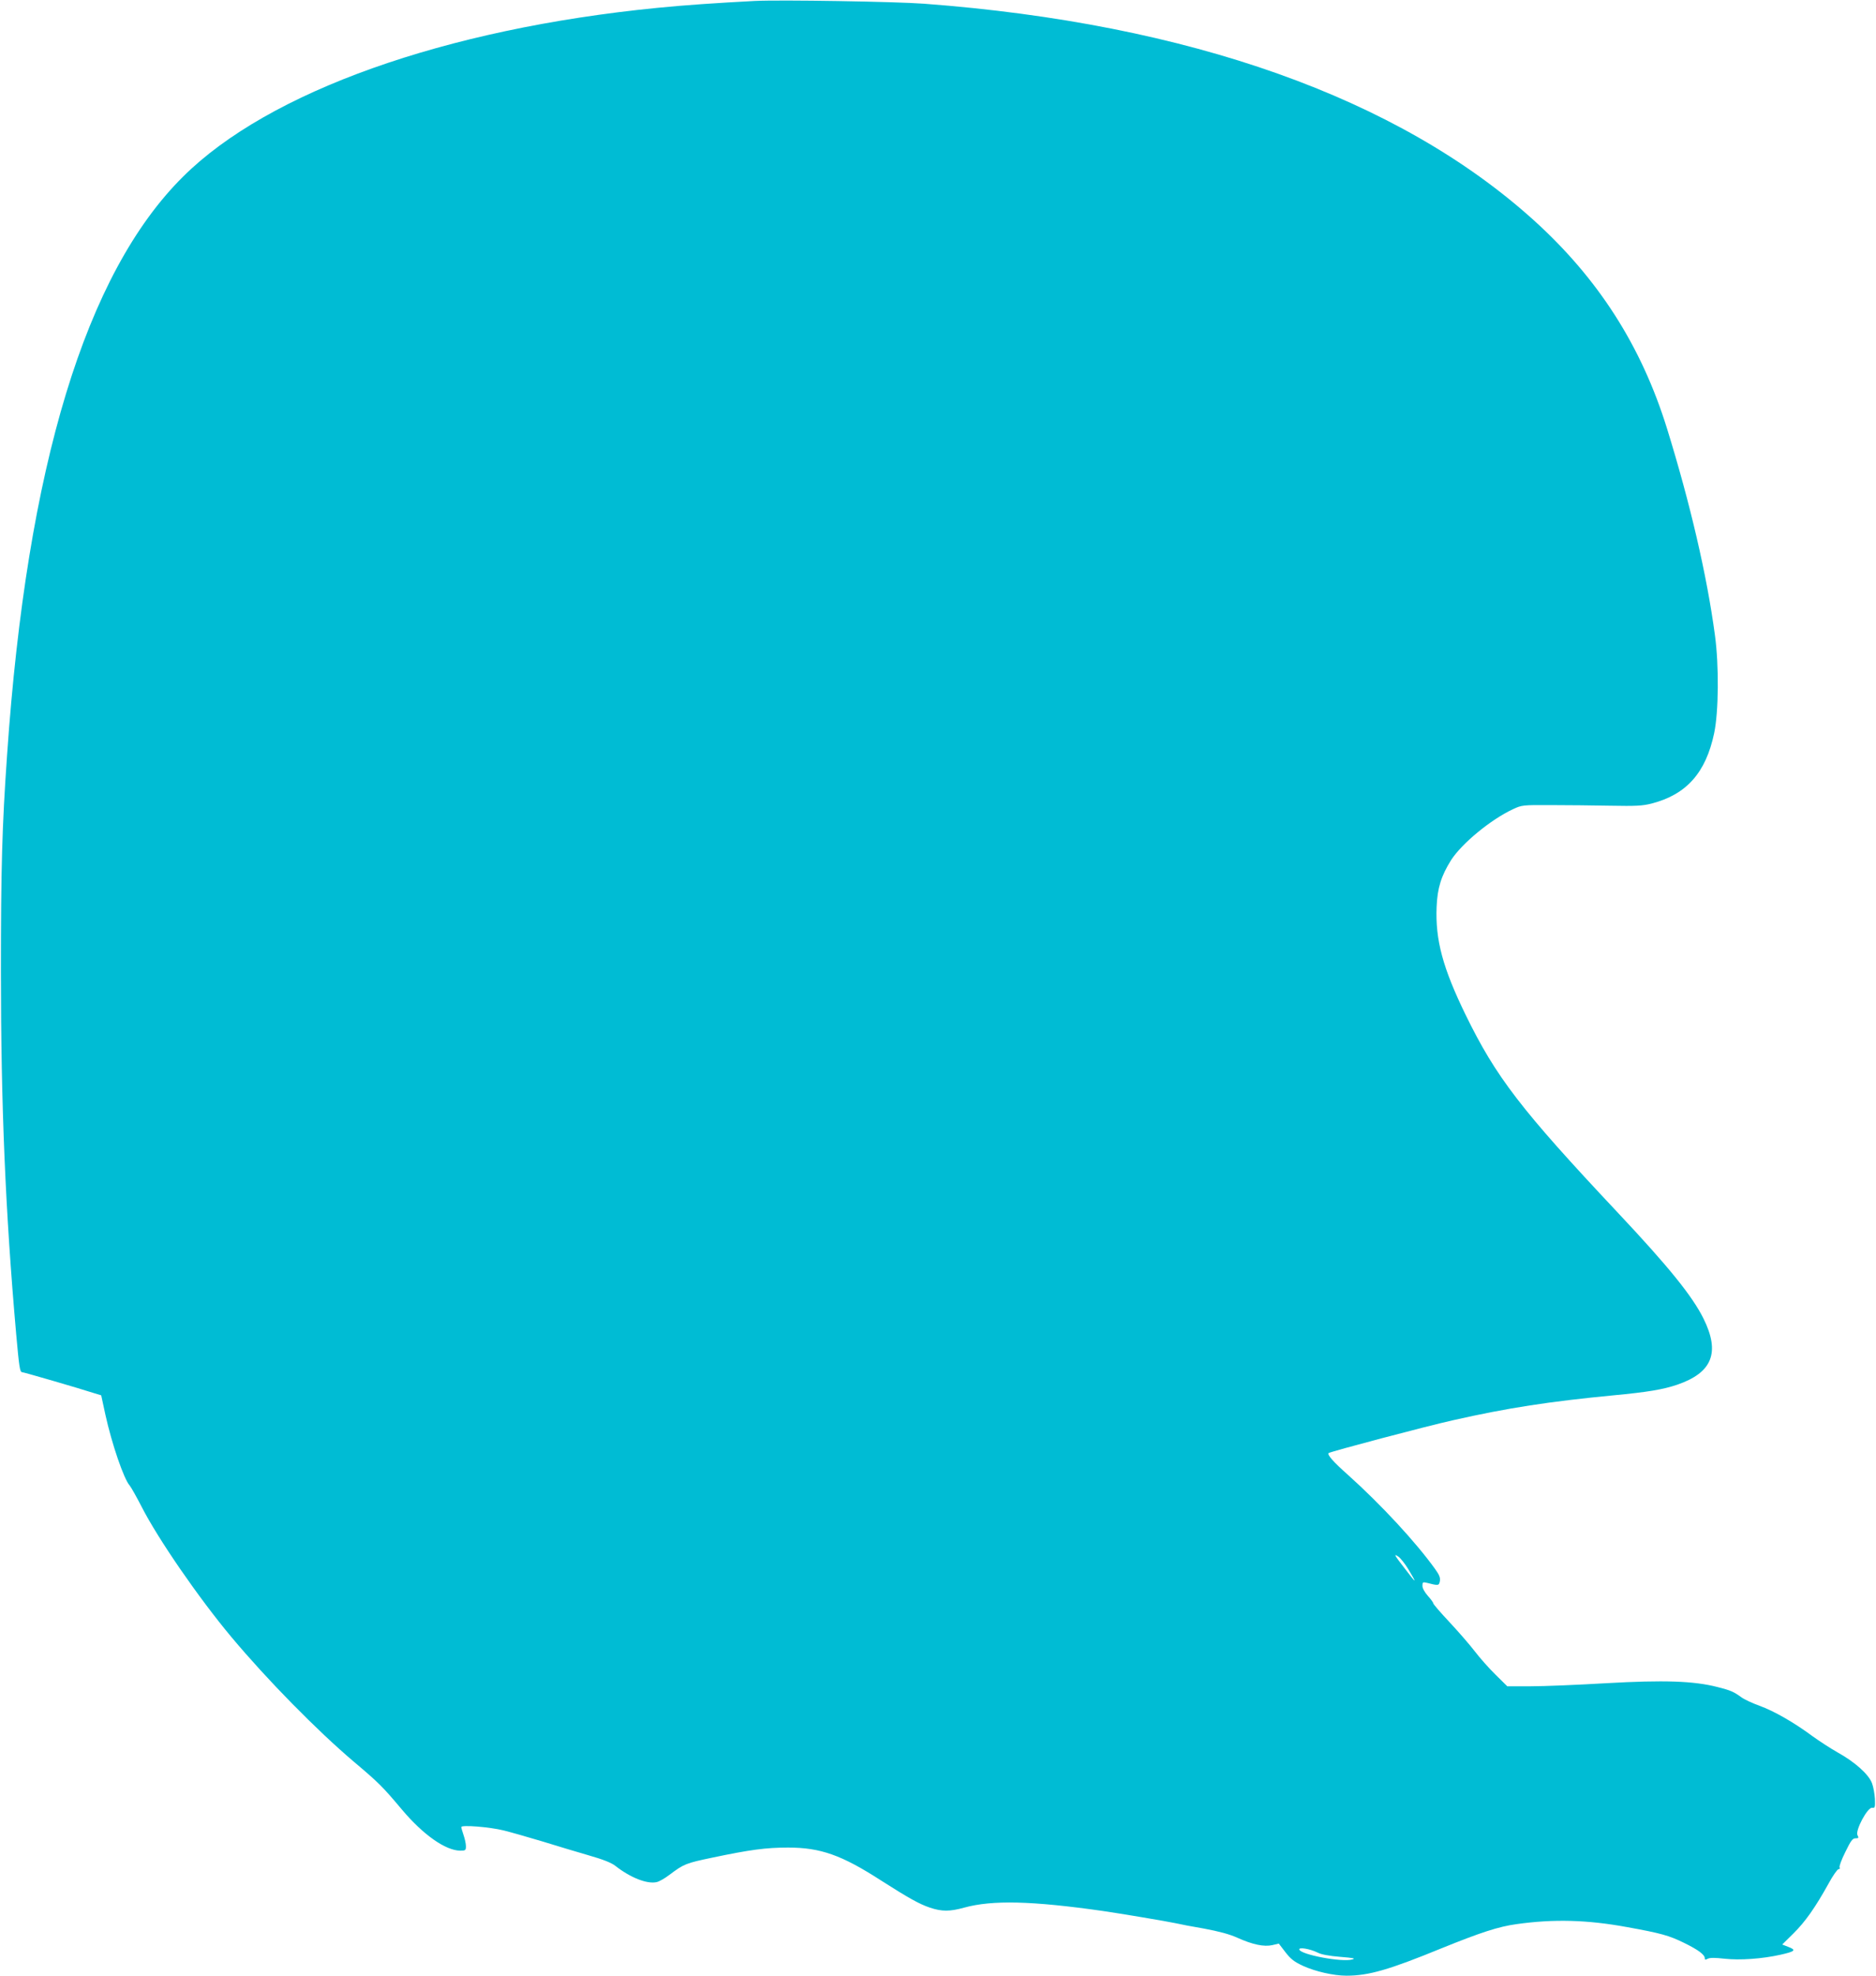
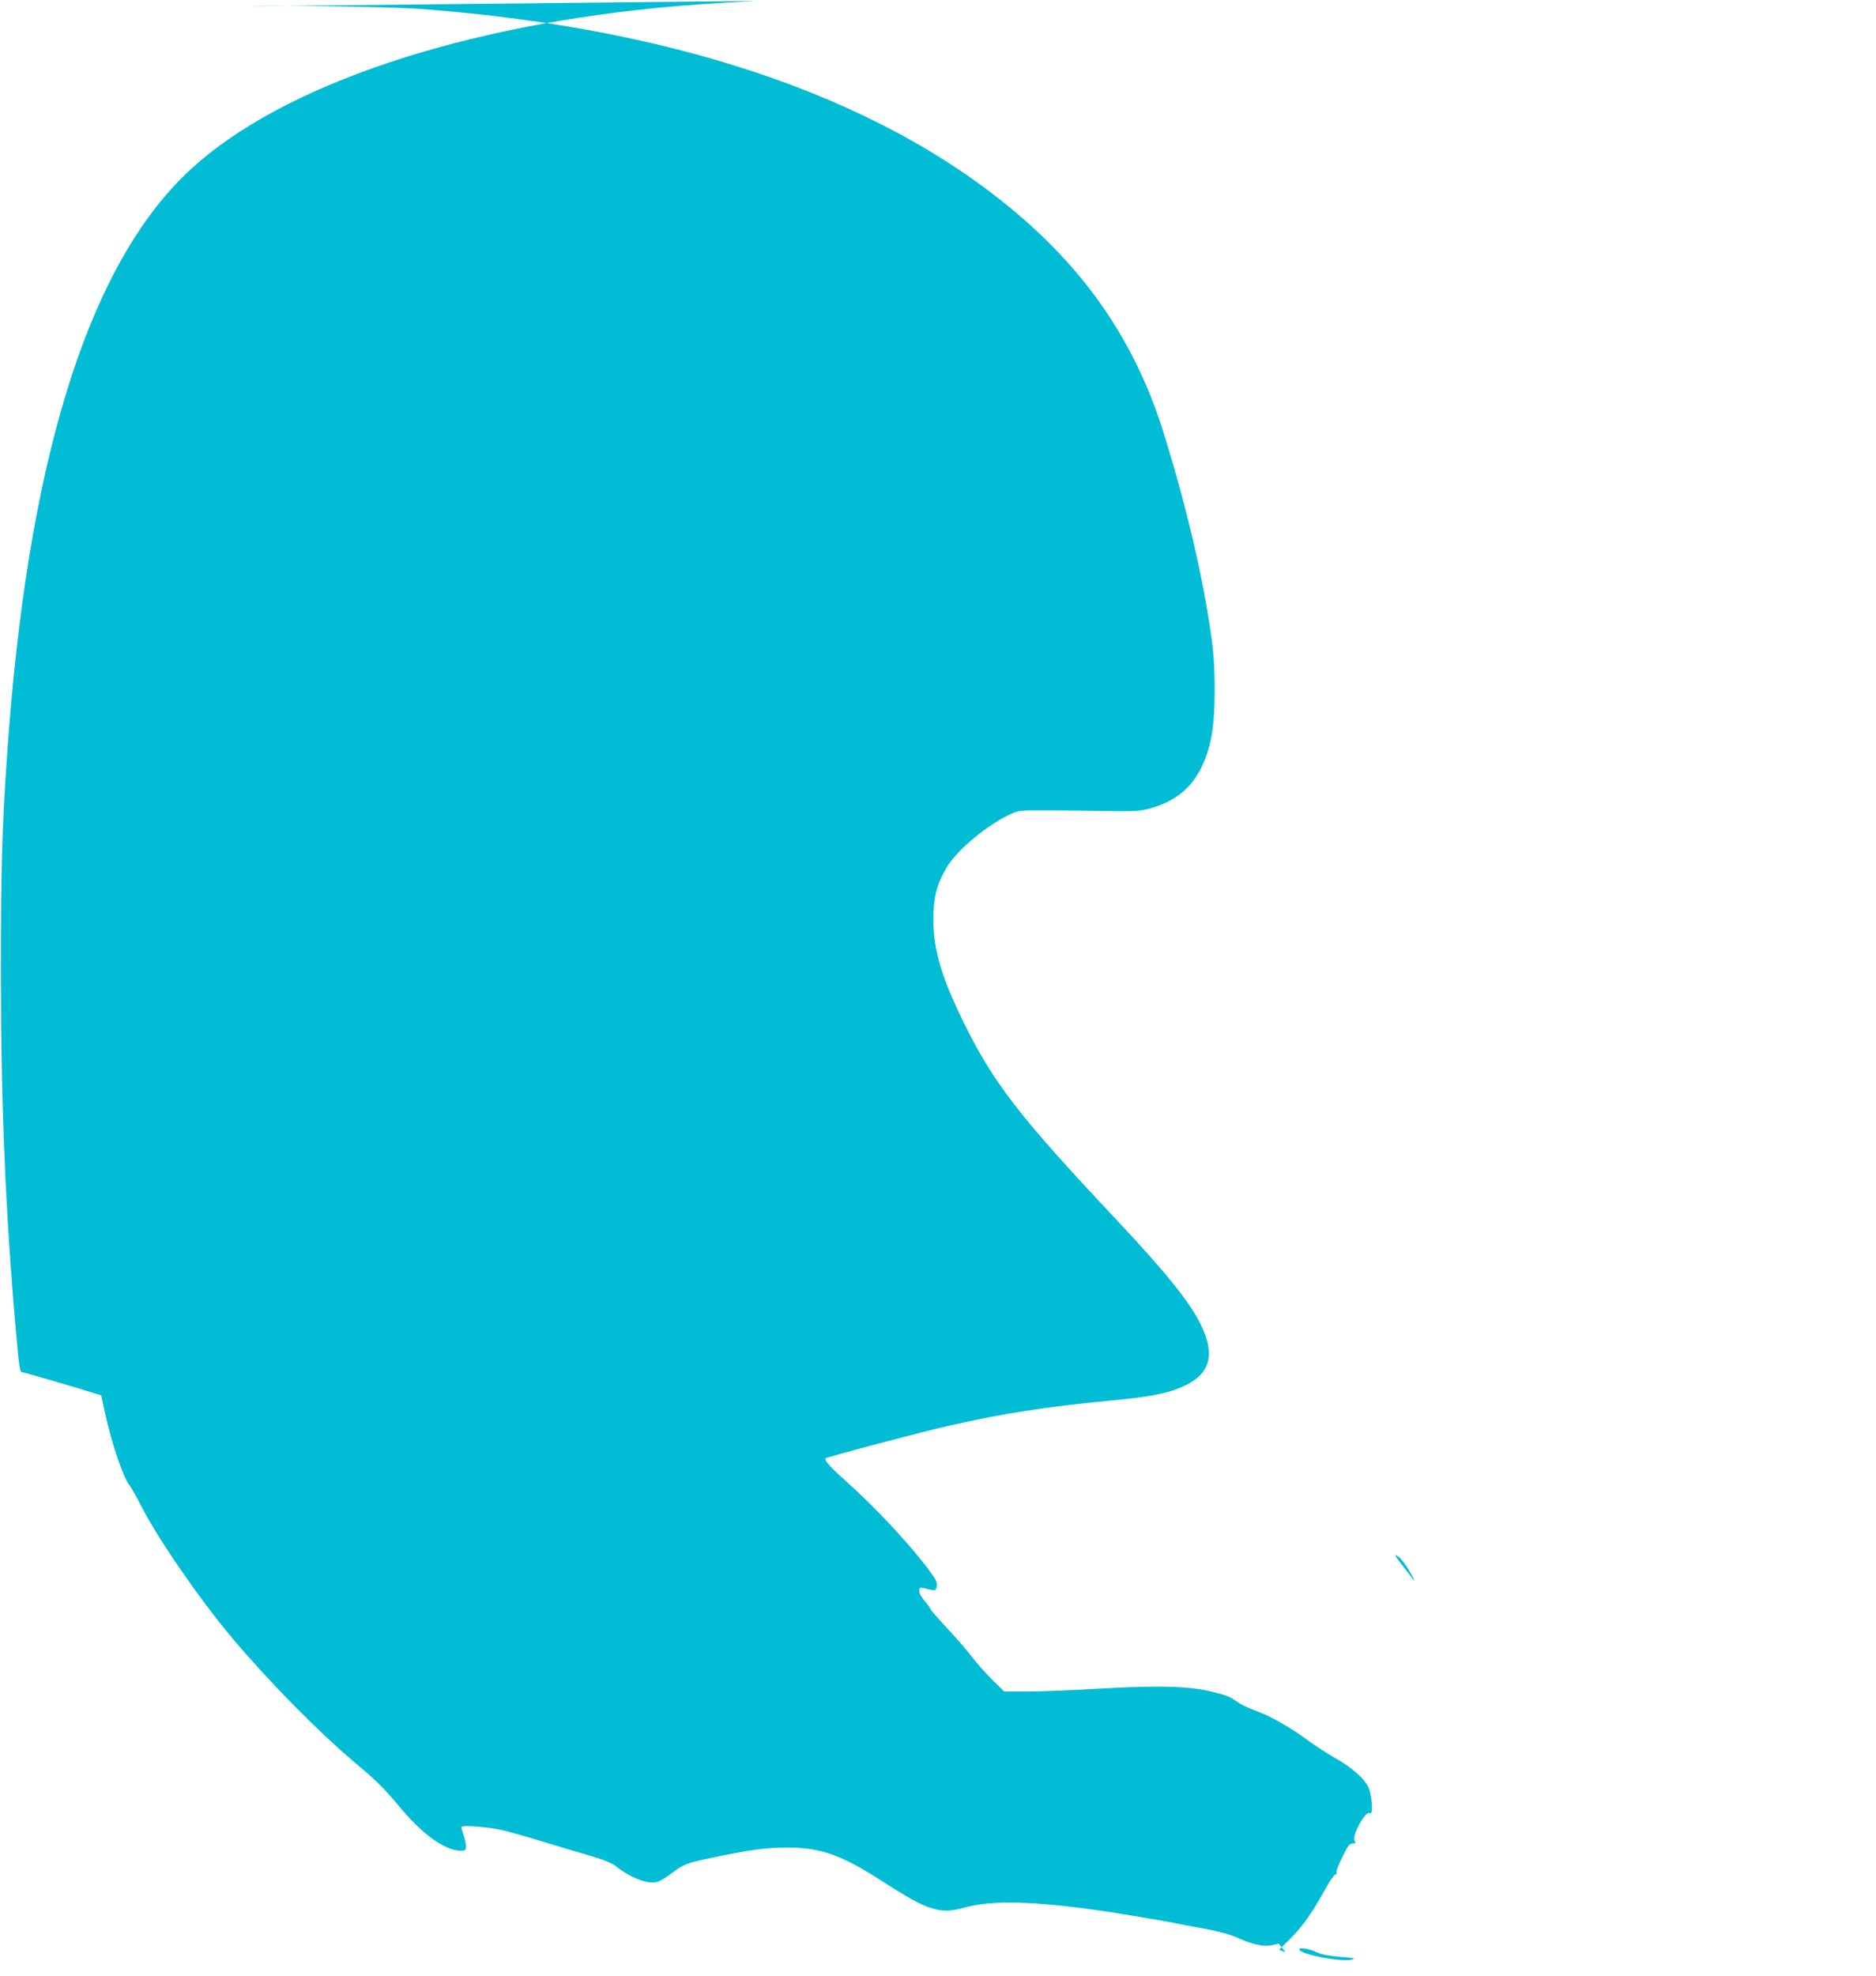
<svg xmlns="http://www.w3.org/2000/svg" version="1.0" width="1216pt" height="1280pt" viewBox="0 0 1216 1280" preserveAspectRatio="xMidYMid meet">
  <g transform="translate(0,1280) scale(0.1,-0.1)" fill="#00bcd4" stroke="none">
-     <path d="M4895 12794 c-248 -13 -456 -27 -635 -45 -1377 -136 -2519 -542 -3074 -1094 -631 -626 -1011 -1875 -1140 -3745 -33 -469 -40 -738 -40 -1405 0 -871 29 -1555 99 -2350 19 -212 24 -245 38 -245 10 0 365 -103 467 -136 l46 -14 27 -125 c41 -187 120 -419 158 -460 9 -11 44 -73 77 -137 106 -208 371 -592 581 -843 231 -276 556 -607 796 -810 161 -136 185 -160 312 -311 137 -162 281 -263 376 -264 34 0 37 2 37 29 0 16 -7 48 -15 71 -8 23 -15 47 -15 53 0 15 181 1 275 -22 44 -11 157 -43 250 -71 94 -29 230 -70 303 -91 91 -26 144 -47 170 -67 98 -77 205 -119 267 -106 17 3 55 25 85 48 93 70 106 75 278 111 243 51 346 65 490 65 210 0 347 -48 604 -214 177 -113 247 -152 315 -175 78 -26 129 -26 223 0 182 50 438 44 900 -22 104 -15 415 -67 470 -79 25 -6 108 -22 185 -35 96 -18 164 -36 215 -59 100 -45 173 -60 227 -48 l42 10 43 -56 c34 -44 57 -62 113 -88 81 -37 199 -64 283 -64 143 0 273 37 617 178 252 102 368 140 485 156 241 34 459 28 715 -19 222 -40 274 -55 370 -102 94 -46 135 -77 135 -100 0 -11 5 -11 20 -3 13 7 47 7 108 0 100 -11 244 -1 364 26 93 21 103 30 51 50 l-41 16 73 72 c76 75 141 167 227 322 28 52 58 94 65 94 8 0 11 5 7 11 -4 7 13 52 37 100 36 74 47 89 66 89 21 0 22 3 13 20 -16 30 65 182 95 178 18 -3 20 2 18 57 -2 33 -10 79 -19 102 -21 57 -110 137 -222 199 -48 27 -121 75 -164 106 -119 88 -249 163 -344 197 -47 17 -100 42 -117 55 -48 35 -70 45 -154 66 -156 40 -347 46 -721 25 -185 -11 -406 -20 -489 -20 l-153 0 -76 75 c-42 41 -103 110 -135 152 -33 43 -107 128 -164 189 -58 62 -105 116 -105 122 0 5 -16 27 -35 48 -21 24 -35 49 -35 65 0 23 3 25 26 20 78 -20 81 -20 87 10 4 22 -3 40 -31 79 -126 175 -348 415 -565 610 -96 85 -135 130 -125 141 10 9 632 174 808 213 354 80 623 121 1038 161 223 21 323 38 414 69 227 78 279 208 170 428 -72 145 -224 334 -557 688 -628 668 -788 877 -985 1280 -148 304 -197 485 -188 700 5 122 30 201 94 303 70 108 256 262 402 330 56 26 61 27 247 26 105 0 278 -2 385 -4 164 -3 206 -1 265 14 226 58 352 199 406 456 29 137 32 437 5 635 -52 389 -161 856 -311 1340 -166 534 -445 970 -863 1348 -877 792 -2233 1274 -3952 1403 -191 14 -930 26 -1095 18z m4232 -10158 c61 -102 57 -101 -23 4 -68 88 -72 96 -40 75 14 -10 42 -45 63 -79z m-585 -2487 c24 -12 73 -21 145 -27 86 -7 102 -10 78 -17 -67 -19 -332 31 -343 64 -6 18 70 5 120 -20z" />
+     <path d="M4895 12794 c-248 -13 -456 -27 -635 -45 -1377 -136 -2519 -542 -3074 -1094 -631 -626 -1011 -1875 -1140 -3745 -33 -469 -40 -738 -40 -1405 0 -871 29 -1555 99 -2350 19 -212 24 -245 38 -245 10 0 365 -103 467 -136 l46 -14 27 -125 c41 -187 120 -419 158 -460 9 -11 44 -73 77 -137 106 -208 371 -592 581 -843 231 -276 556 -607 796 -810 161 -136 185 -160 312 -311 137 -162 281 -263 376 -264 34 0 37 2 37 29 0 16 -7 48 -15 71 -8 23 -15 47 -15 53 0 15 181 1 275 -22 44 -11 157 -43 250 -71 94 -29 230 -70 303 -91 91 -26 144 -47 170 -67 98 -77 205 -119 267 -106 17 3 55 25 85 48 93 70 106 75 278 111 243 51 346 65 490 65 210 0 347 -48 604 -214 177 -113 247 -152 315 -175 78 -26 129 -26 223 0 182 50 438 44 900 -22 104 -15 415 -67 470 -79 25 -6 108 -22 185 -35 96 -18 164 -36 215 -59 100 -45 173 -60 227 -48 l42 10 43 -56 l-41 16 73 72 c76 75 141 167 227 322 28 52 58 94 65 94 8 0 11 5 7 11 -4 7 13 52 37 100 36 74 47 89 66 89 21 0 22 3 13 20 -16 30 65 182 95 178 18 -3 20 2 18 57 -2 33 -10 79 -19 102 -21 57 -110 137 -222 199 -48 27 -121 75 -164 106 -119 88 -249 163 -344 197 -47 17 -100 42 -117 55 -48 35 -70 45 -154 66 -156 40 -347 46 -721 25 -185 -11 -406 -20 -489 -20 l-153 0 -76 75 c-42 41 -103 110 -135 152 -33 43 -107 128 -164 189 -58 62 -105 116 -105 122 0 5 -16 27 -35 48 -21 24 -35 49 -35 65 0 23 3 25 26 20 78 -20 81 -20 87 10 4 22 -3 40 -31 79 -126 175 -348 415 -565 610 -96 85 -135 130 -125 141 10 9 632 174 808 213 354 80 623 121 1038 161 223 21 323 38 414 69 227 78 279 208 170 428 -72 145 -224 334 -557 688 -628 668 -788 877 -985 1280 -148 304 -197 485 -188 700 5 122 30 201 94 303 70 108 256 262 402 330 56 26 61 27 247 26 105 0 278 -2 385 -4 164 -3 206 -1 265 14 226 58 352 199 406 456 29 137 32 437 5 635 -52 389 -161 856 -311 1340 -166 534 -445 970 -863 1348 -877 792 -2233 1274 -3952 1403 -191 14 -930 26 -1095 18z m4232 -10158 c61 -102 57 -101 -23 4 -68 88 -72 96 -40 75 14 -10 42 -45 63 -79z m-585 -2487 c24 -12 73 -21 145 -27 86 -7 102 -10 78 -17 -67 -19 -332 31 -343 64 -6 18 70 5 120 -20z" />
  </g>
</svg>